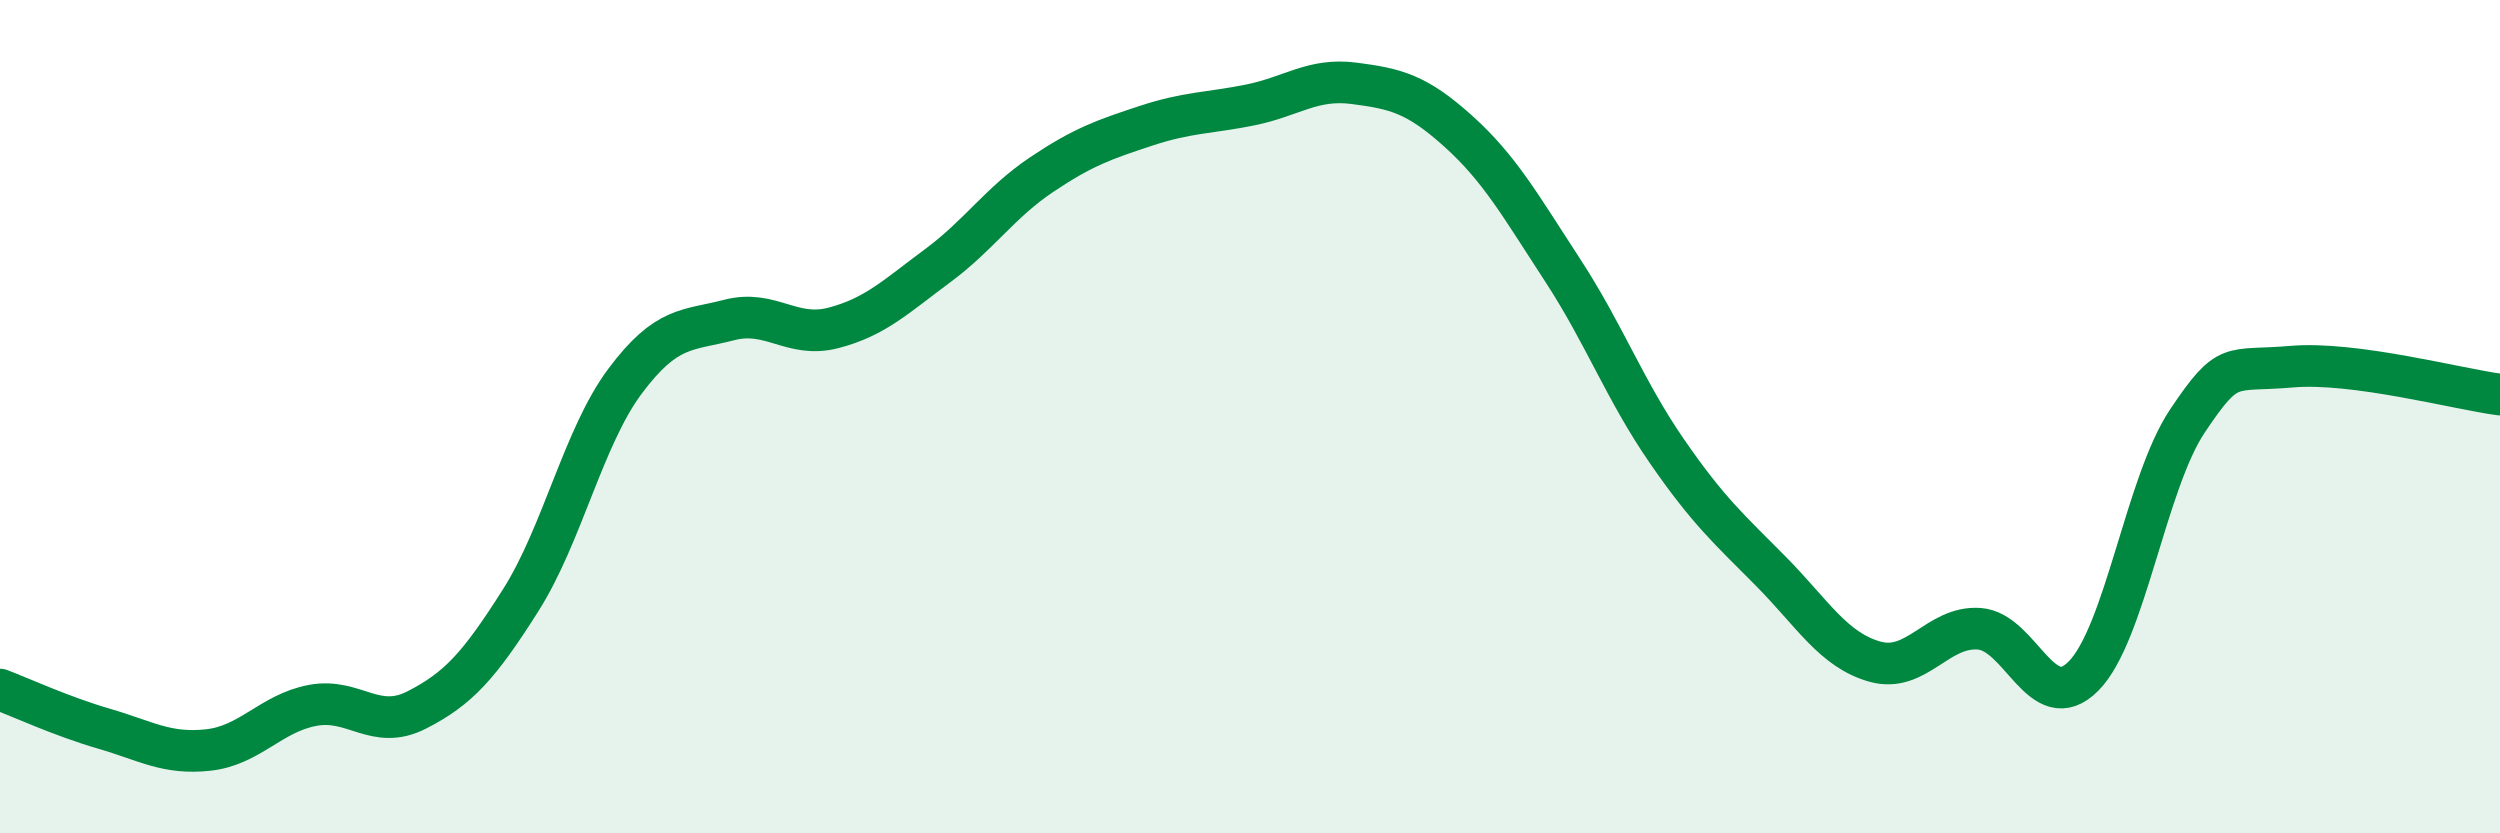
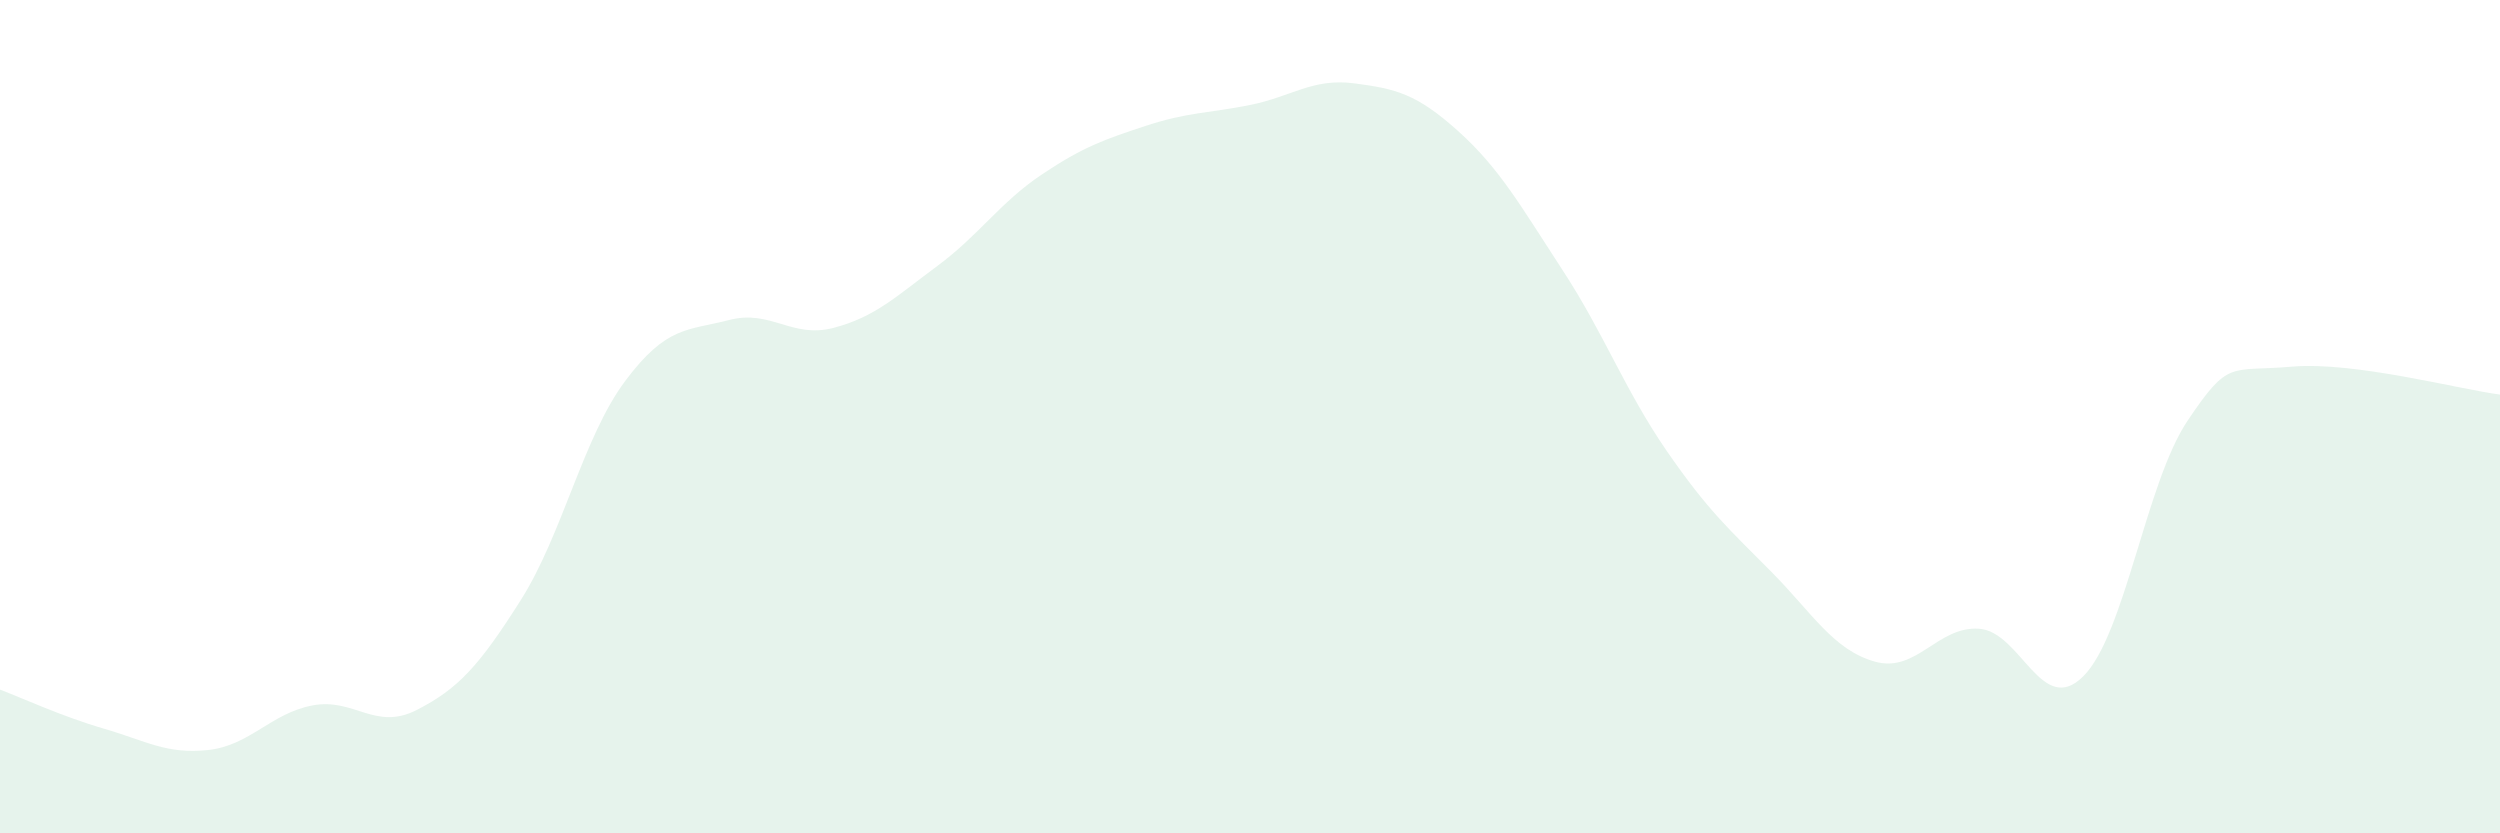
<svg xmlns="http://www.w3.org/2000/svg" width="60" height="20" viewBox="0 0 60 20">
  <path d="M 0,16.55 C 0.5,16.74 1.5,17.2 2.5,17.49 C 3.5,17.78 4,18.11 5,18 C 6,17.89 6.5,17.12 7.5,16.93 C 8.5,16.74 9,17.55 10,17.04 C 11,16.53 11.5,15.98 12.5,14.4 C 13.5,12.82 14,10.49 15,9.15 C 16,7.81 16.5,7.94 17.5,7.68 C 18.5,7.42 19,8.13 20,7.87 C 21,7.61 21.5,7.12 22.5,6.38 C 23.5,5.64 24,4.86 25,4.19 C 26,3.52 26.5,3.35 27.5,3.02 C 28.5,2.69 29,2.72 30,2.52 C 31,2.32 31.5,1.87 32.5,2 C 33.5,2.13 34,2.25 35,3.15 C 36,4.05 36.5,4.95 37.5,6.48 C 38.5,8.01 39,9.37 40,10.82 C 41,12.27 41.5,12.7 42.5,13.71 C 43.5,14.72 44,15.6 45,15.88 C 46,16.16 46.5,15.02 47.5,15.09 C 48.5,15.16 49,17.23 50,16.23 C 51,15.23 51.5,11.59 52.5,10.1 C 53.5,8.61 53.5,8.93 55,8.8 C 56.5,8.67 59,9.34 60,9.47L60 20L0 20Z" fill="#008740" opacity="0.1" stroke-linecap="round" stroke-linejoin="round" />
-   <path d="M 0,16.55 C 0.5,16.74 1.5,17.2 2.5,17.49 C 3.5,17.78 4,18.11 5,18 C 6,17.89 6.5,17.12 7.5,16.93 C 8.5,16.74 9,17.55 10,17.04 C 11,16.53 11.5,15.98 12.5,14.4 C 13.5,12.82 14,10.49 15,9.15 C 16,7.81 16.5,7.94 17.5,7.68 C 18.5,7.42 19,8.13 20,7.87 C 21,7.61 21.5,7.12 22.5,6.38 C 23.5,5.64 24,4.86 25,4.19 C 26,3.52 26.5,3.35 27.5,3.02 C 28.5,2.69 29,2.72 30,2.52 C 31,2.32 31.5,1.87 32.5,2 C 33.5,2.13 34,2.25 35,3.15 C 36,4.05 36.5,4.95 37.5,6.48 C 38.5,8.01 39,9.37 40,10.82 C 41,12.27 41.5,12.7 42.5,13.71 C 43.5,14.72 44,15.6 45,15.88 C 46,16.16 46.5,15.02 47.5,15.09 C 48.5,15.16 49,17.23 50,16.23 C 51,15.23 51.5,11.59 52.5,10.1 C 53.5,8.61 53.5,8.93 55,8.8 C 56.5,8.67 59,9.34 60,9.47" stroke="#008740" stroke-width="1" fill="none" stroke-linecap="round" stroke-linejoin="round" />
</svg>